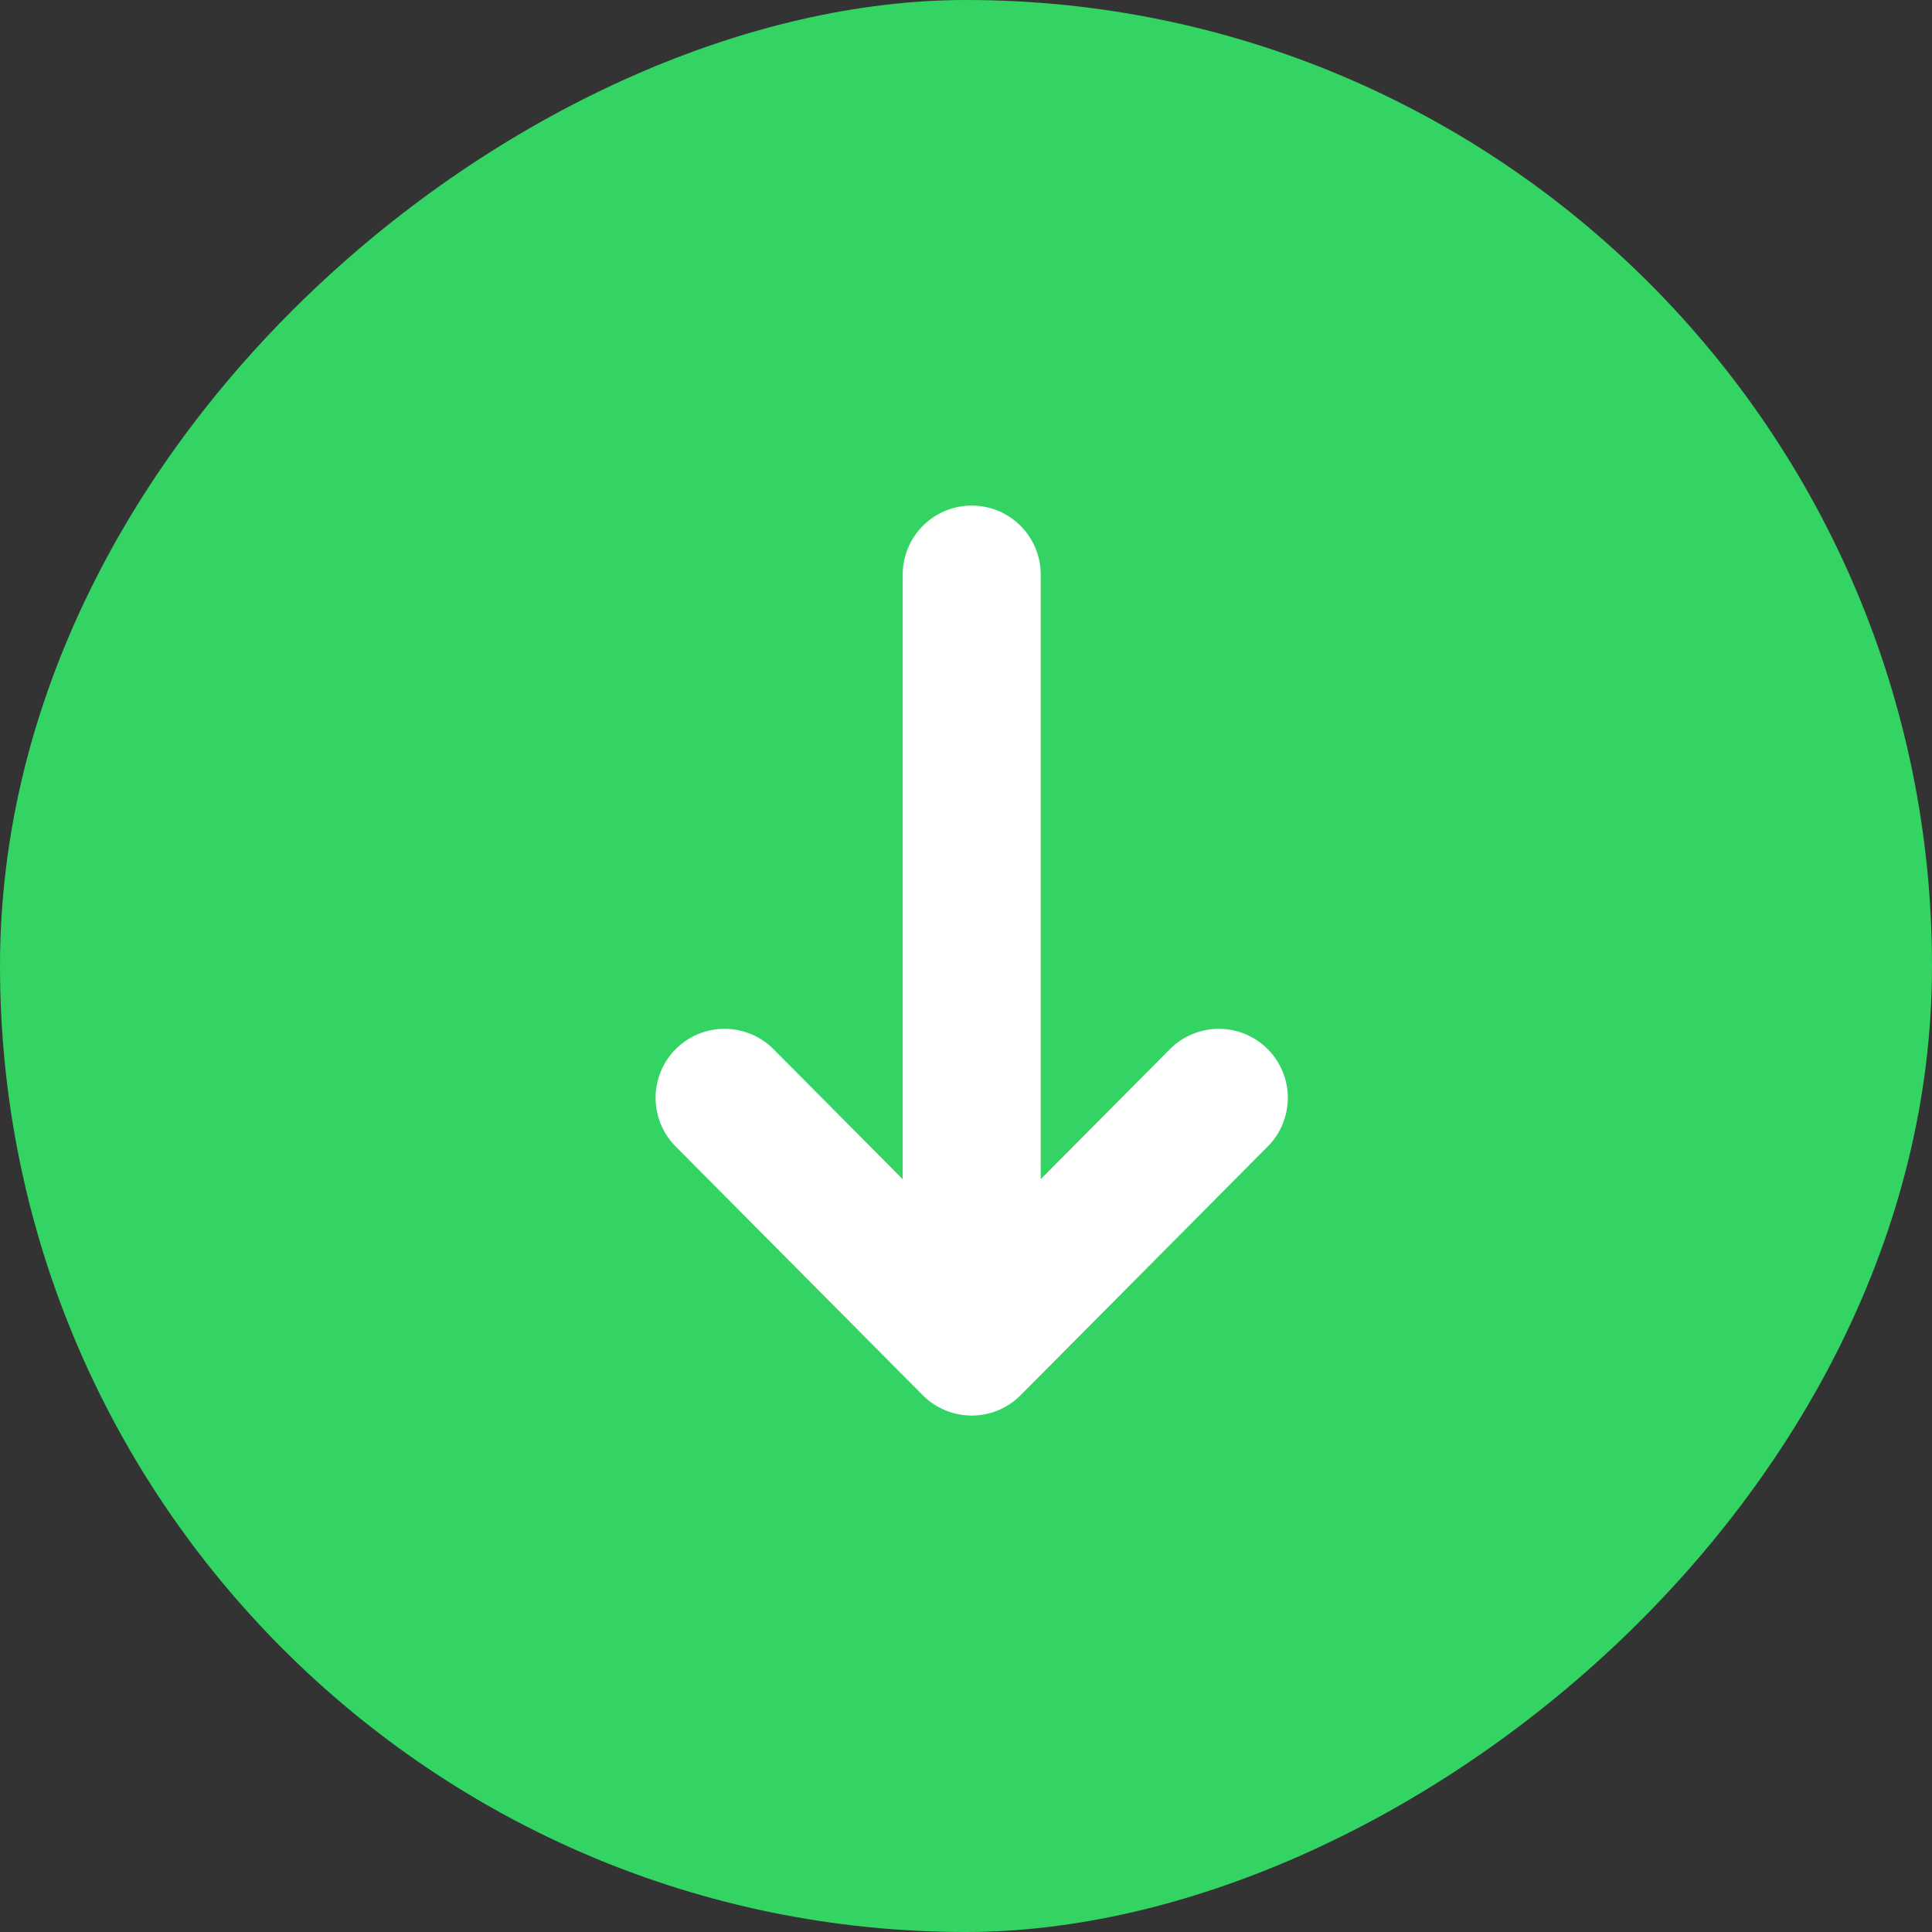
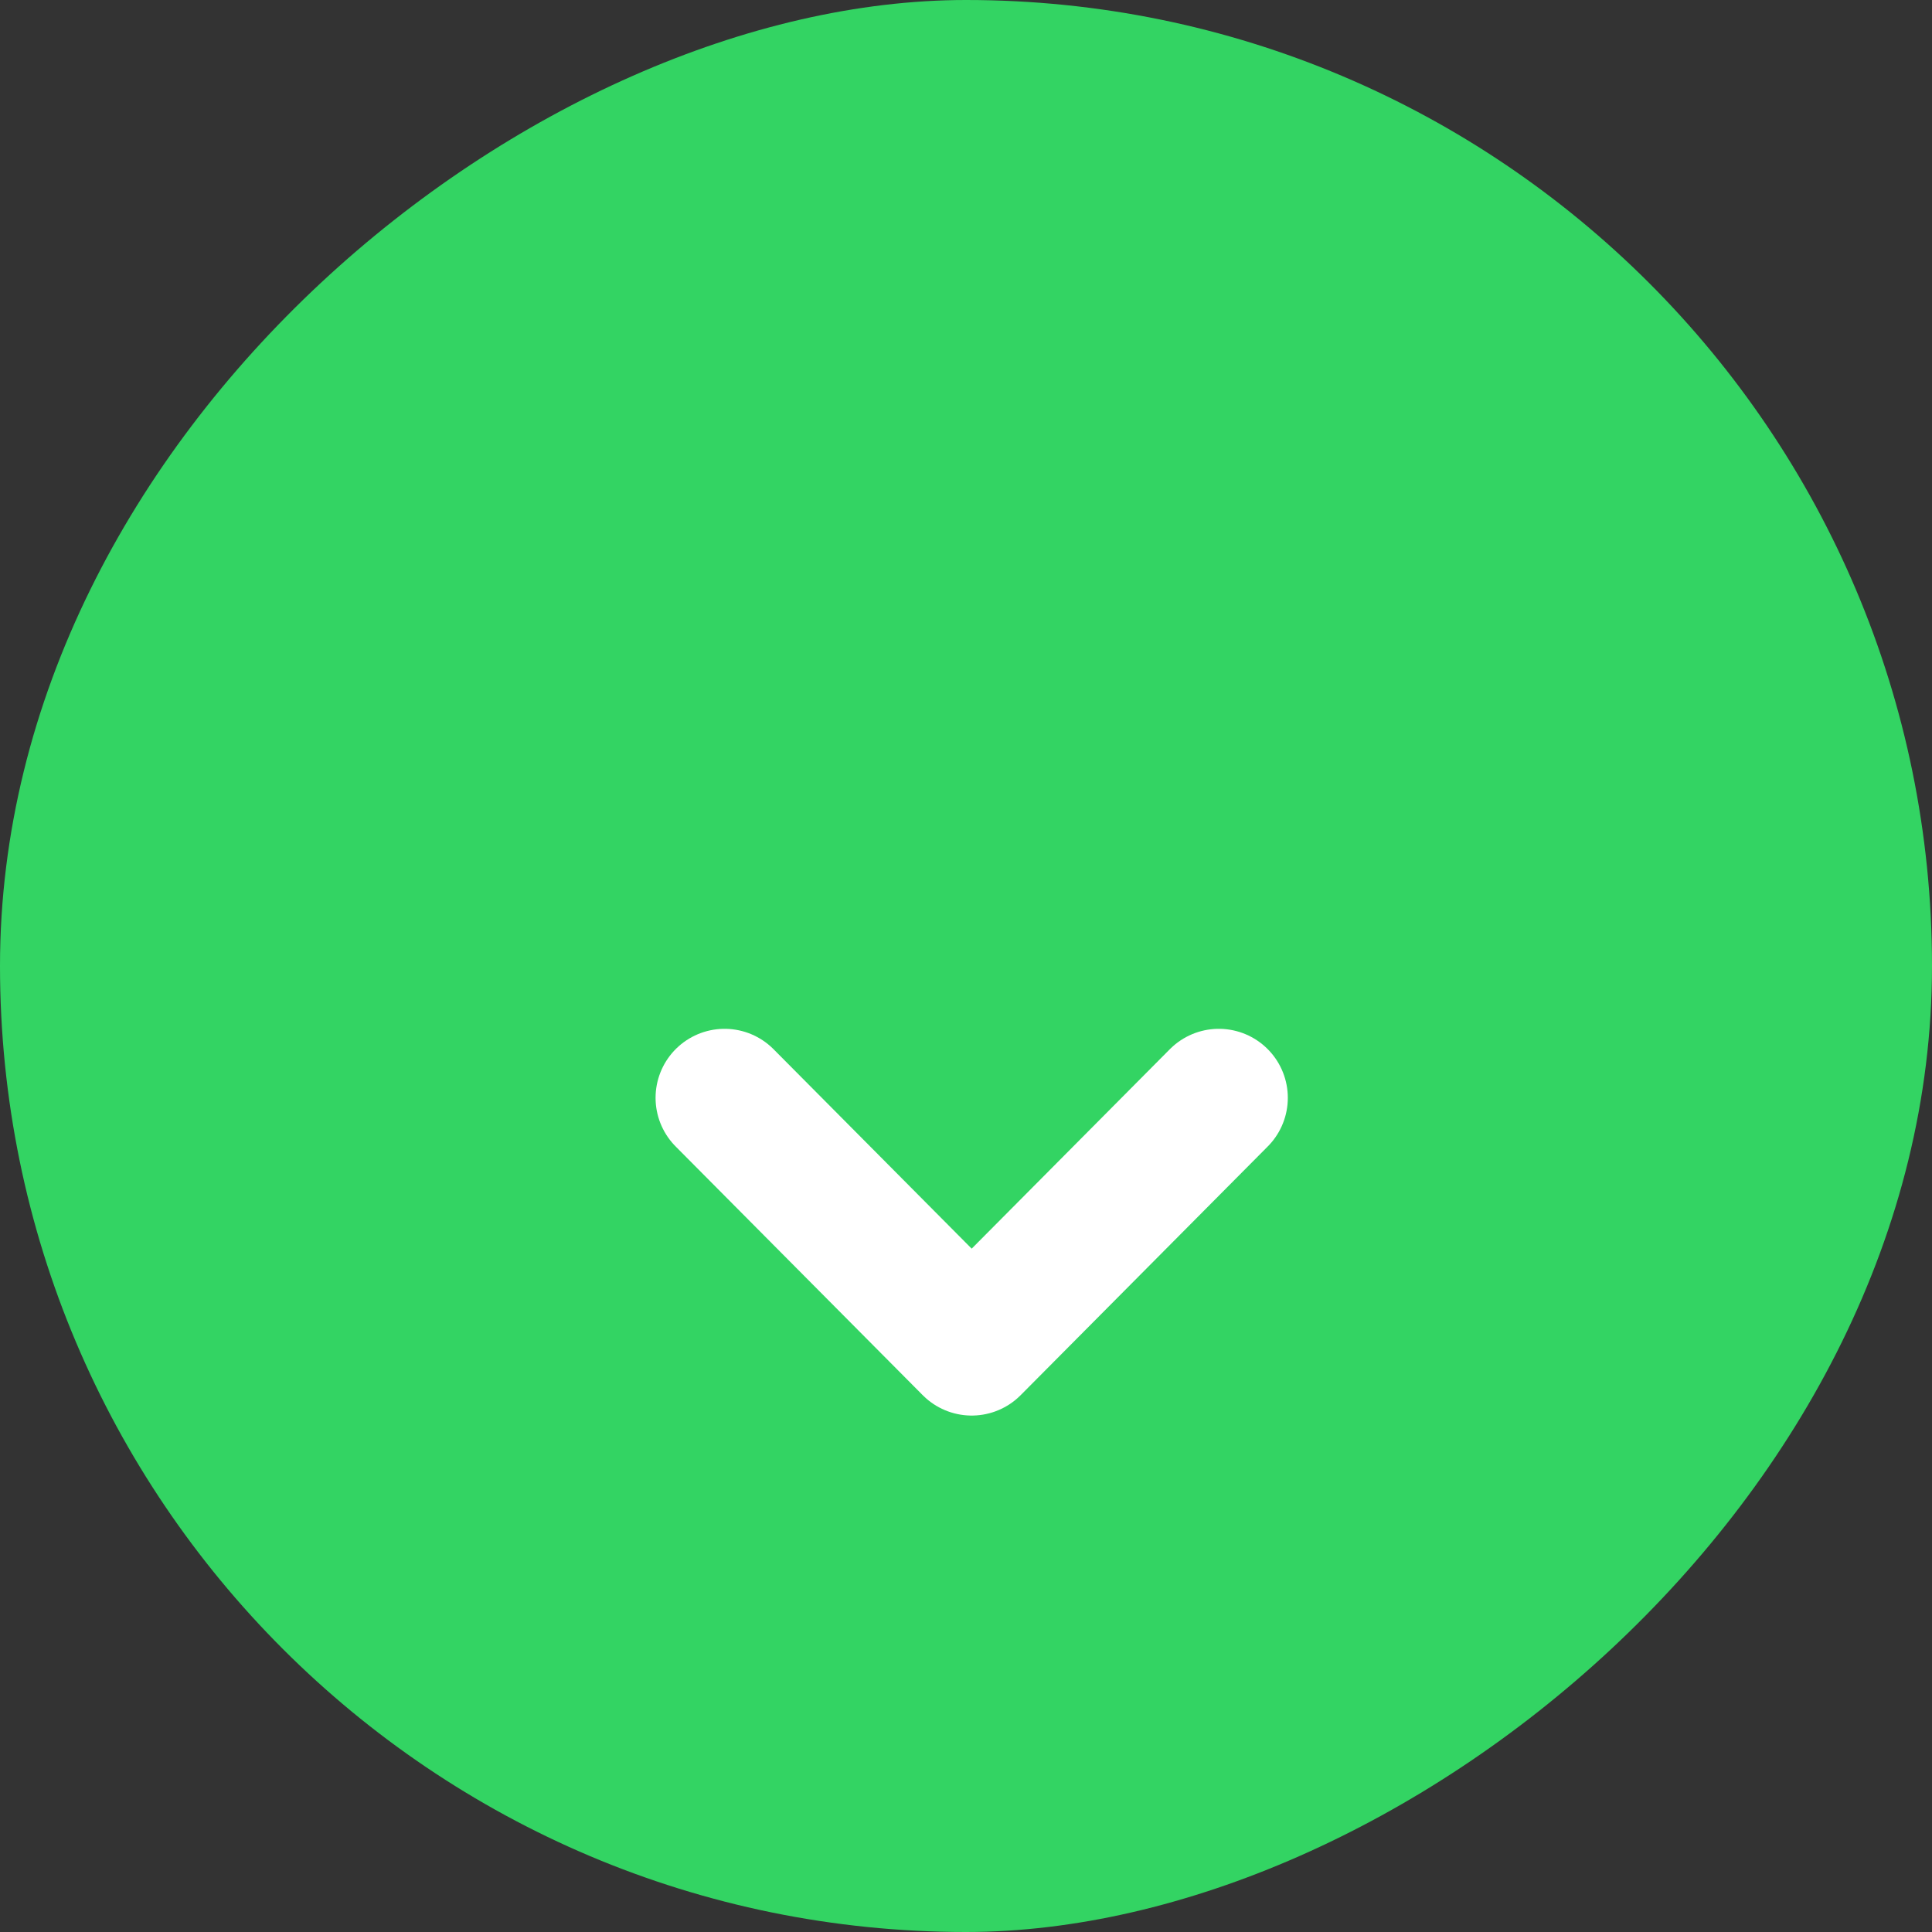
<svg xmlns="http://www.w3.org/2000/svg" width="84" height="84" viewBox="0 0 84 84">
  <rect x="0" y="0" width="84" height="84" fill="#333333" stroke="none" />
  <g id="Gruppe_158403" data-name="Gruppe 158403" transform="translate(1280 -2879) rotate(90)">
    <rect id="Rechteck_151595" data-name="Rechteck 151595" width="84" height="84" rx="42" transform="translate(2879 1196)" fill="#33d463" />
    <g id="Gruppe_158091" data-name="Gruppe 158091" transform="translate(2937.546 1227.008) rotate(90)">
-       <path id="Pfad_58544" data-name="Pfad 58544" d="M0,0V33.532" transform="translate(10.744 0.033)" fill="none" stroke="#fff" stroke-linecap="round" stroke-linejoin="round" stroke-width="6" />
      <path id="Pfad_58545" data-name="Pfad 58545" d="M0,10.815,10.745,0,21.489,10.815" transform="translate(0)" fill="none" stroke="#fff" stroke-linecap="round" stroke-linejoin="round" stroke-width="6" />
    </g>
  </g>
</svg>